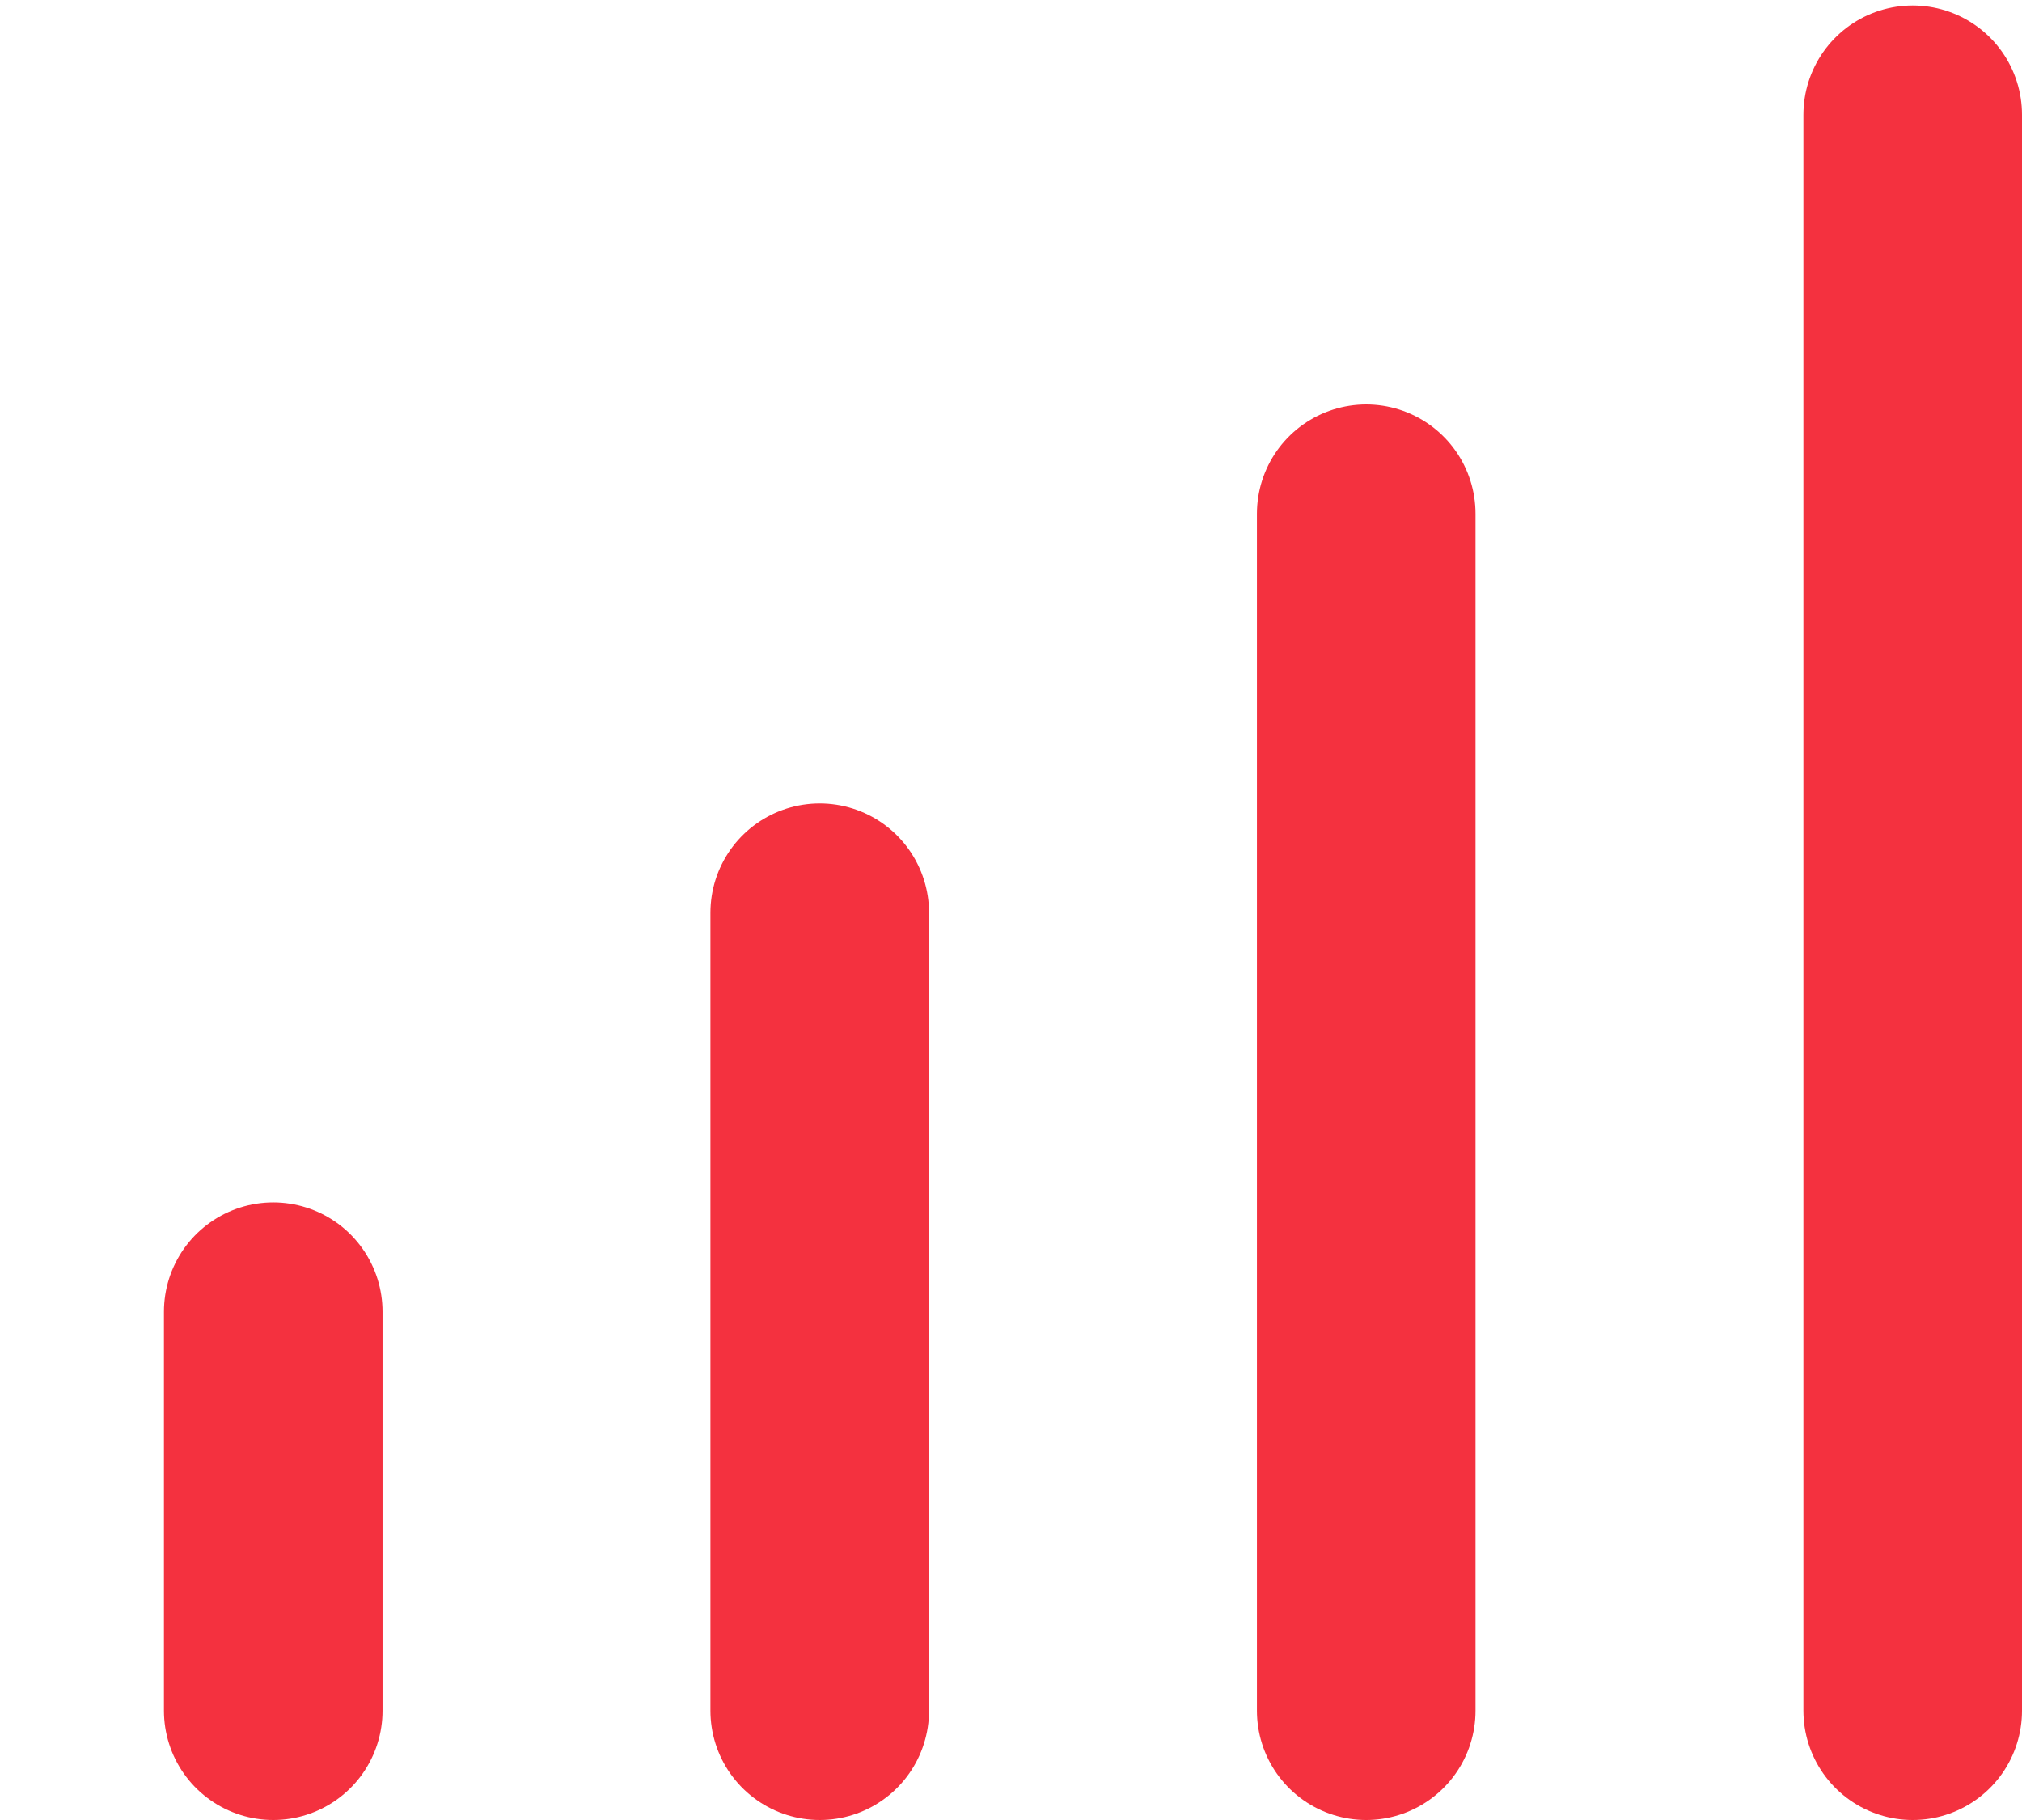
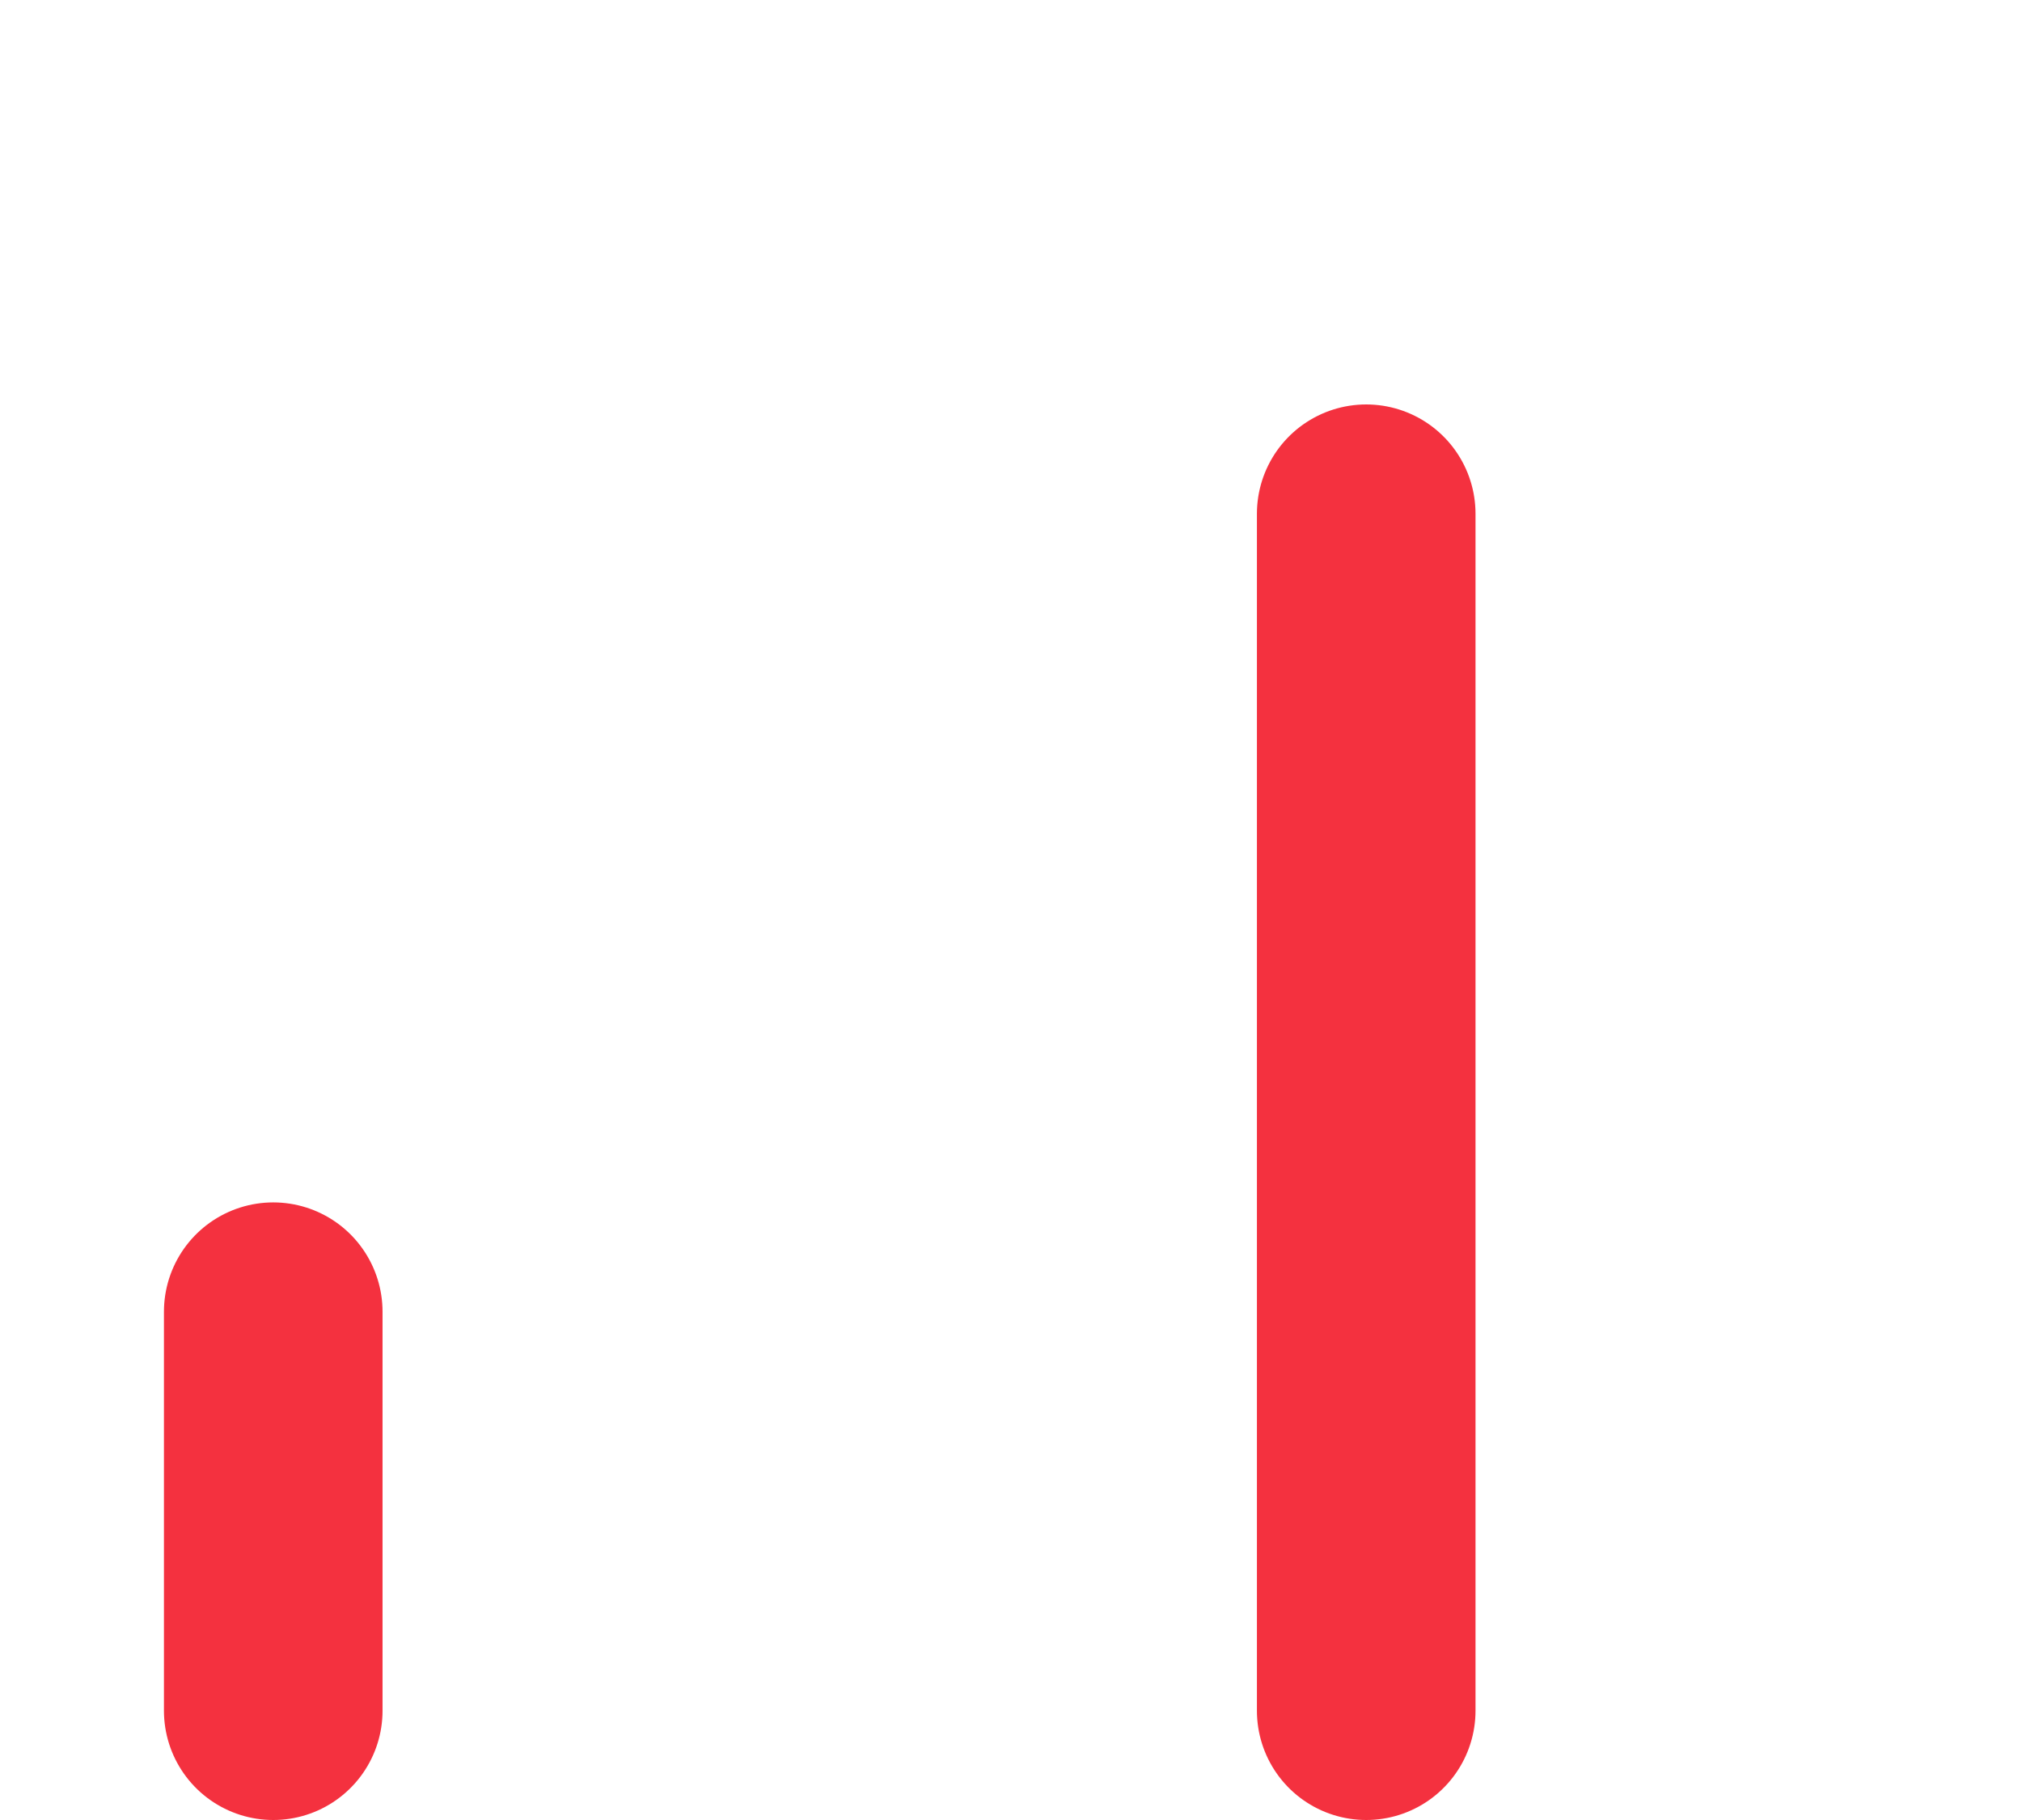
<svg xmlns="http://www.w3.org/2000/svg" version="1.1" id="Layer_1" x="0px" y="0px" viewBox="0 0 37 33.3" style="enable-background:new 0 0 37 33.3;" xml:space="preserve">
  <style type="text/css">
	.st0{fill:none;stroke:#f4313f;stroke-width:4;stroke-linecap:round;}
</style>
-   <line class="st0" x1="35" y1="2.1" x2="35" y2="31.3" />
  <line class="st0" x1="25" y1="9.4" x2="25" y2="31.3" />
-   <line class="st0" x1="15" y1="16.7" x2="15" y2="31.3" />
  <line class="st0" x1="5" y1="24" x2="5" y2="31.3" />
</svg>